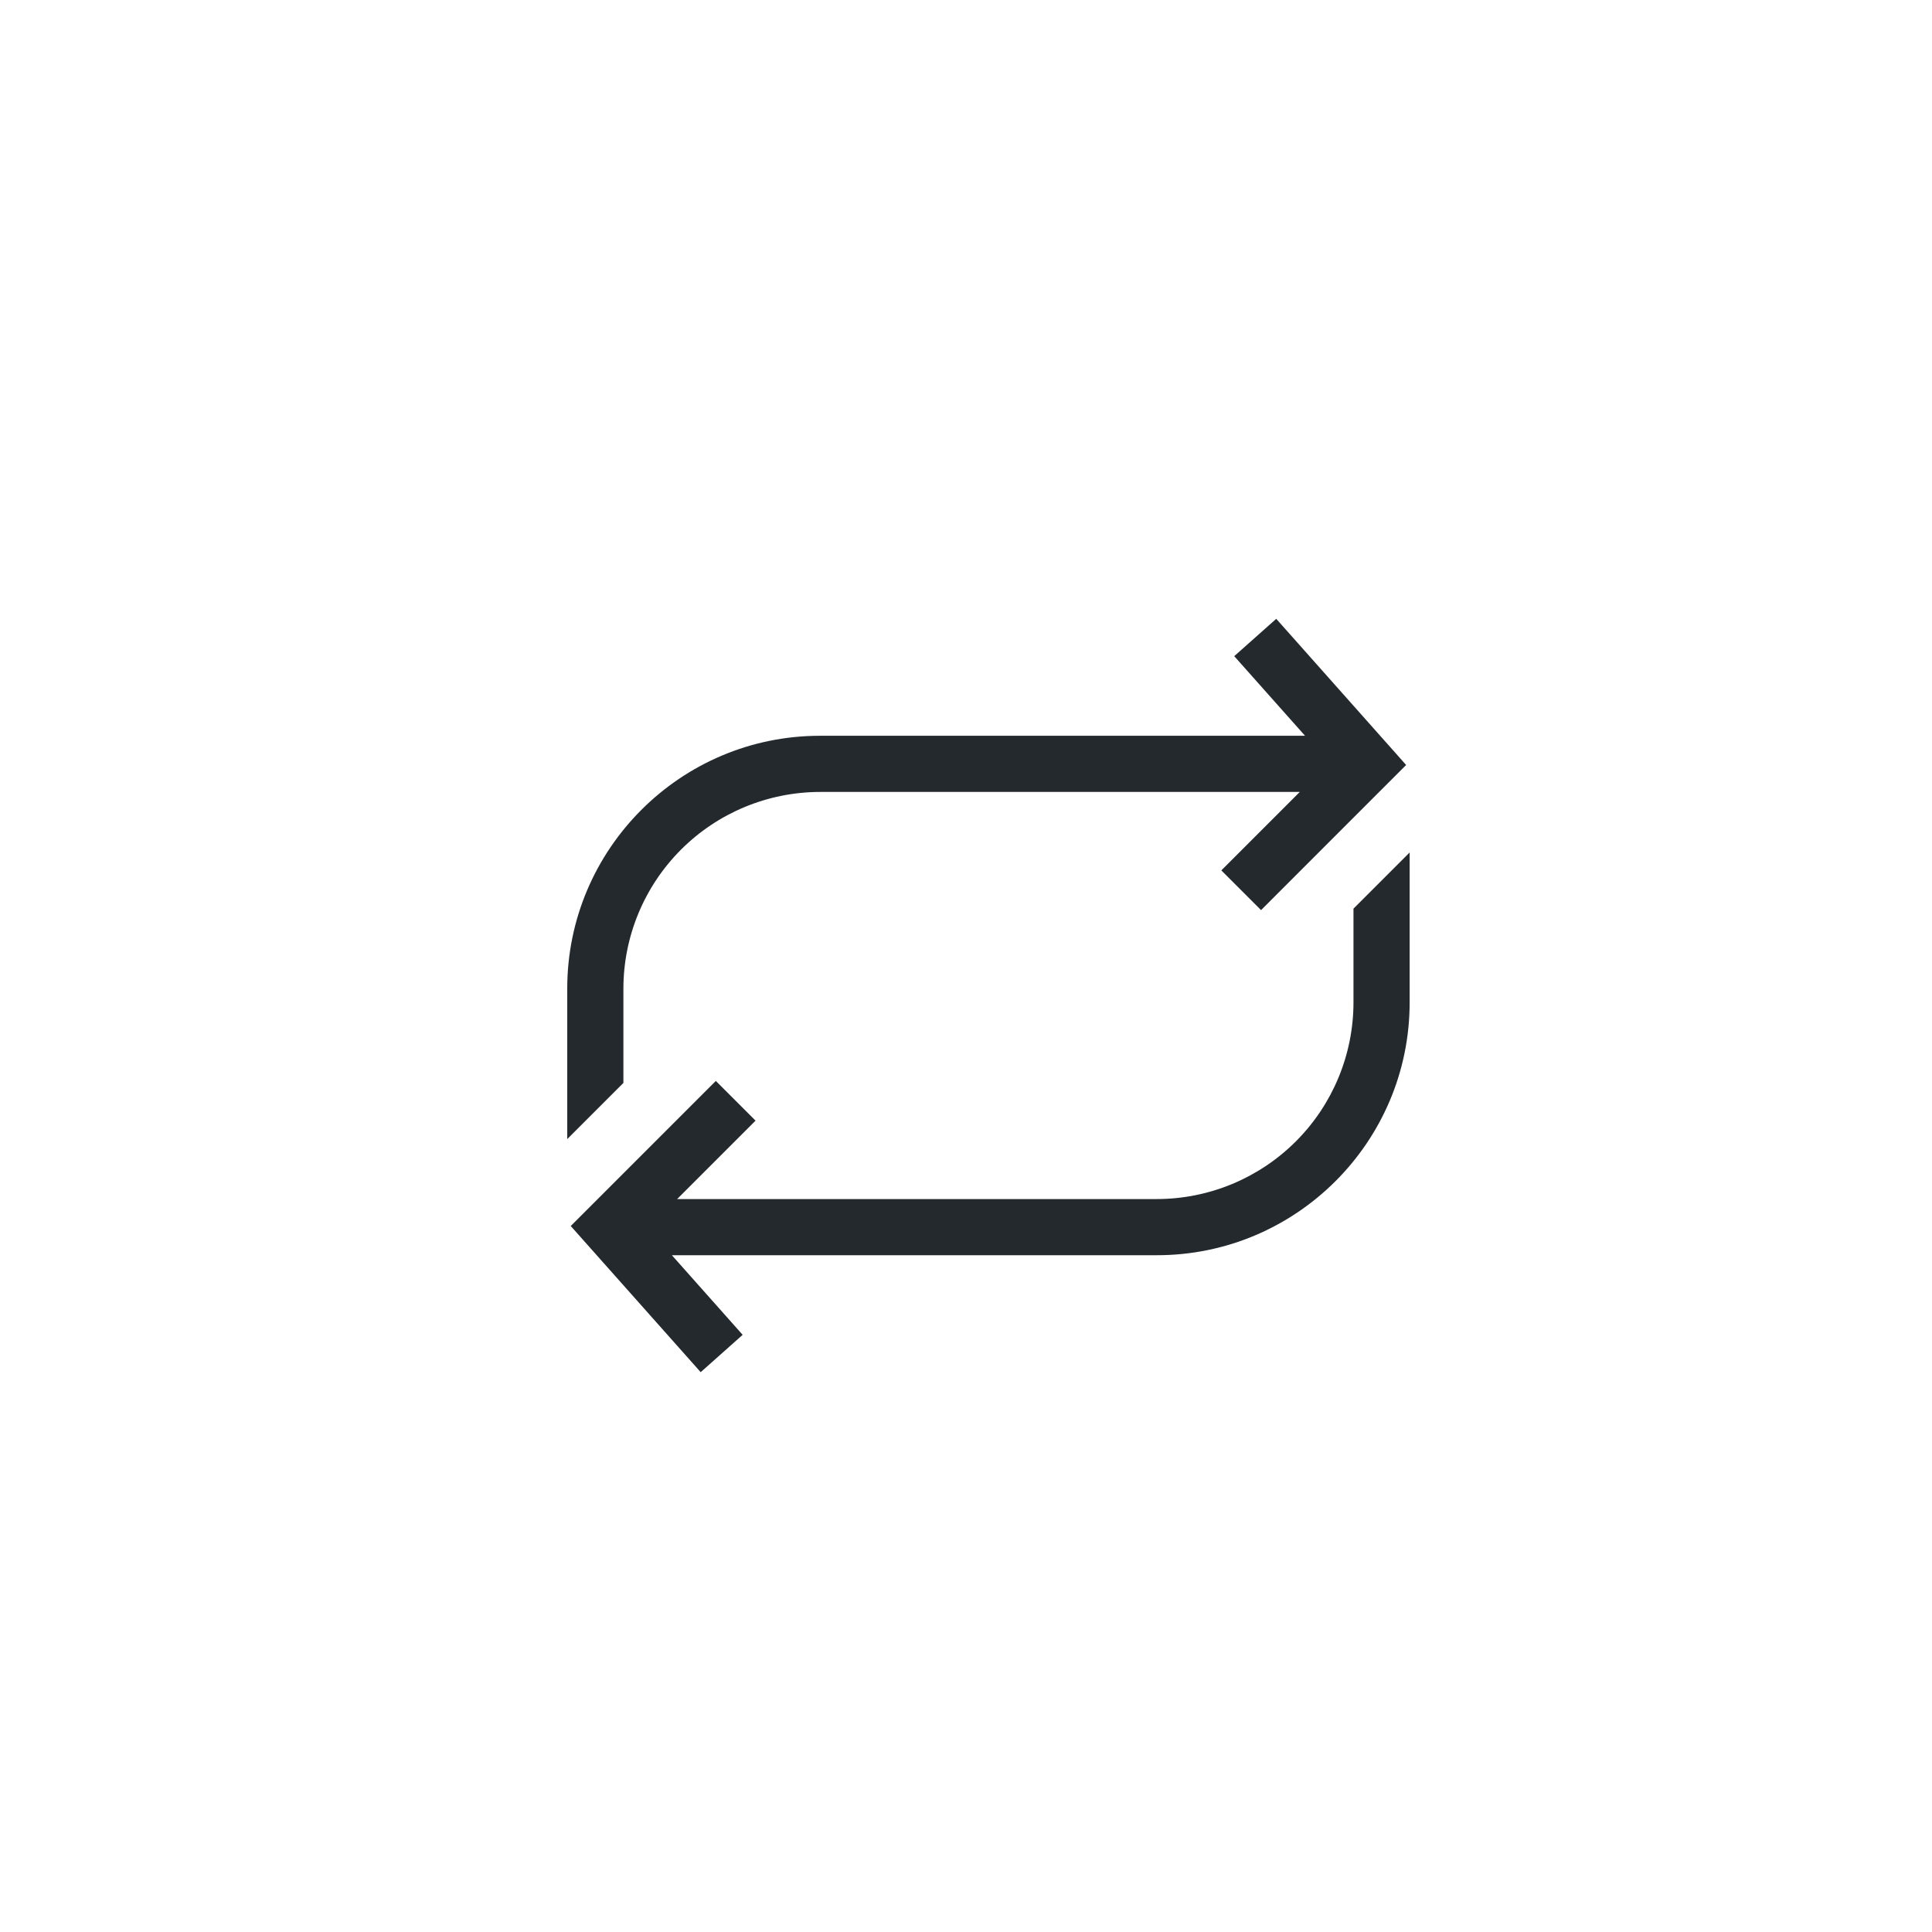
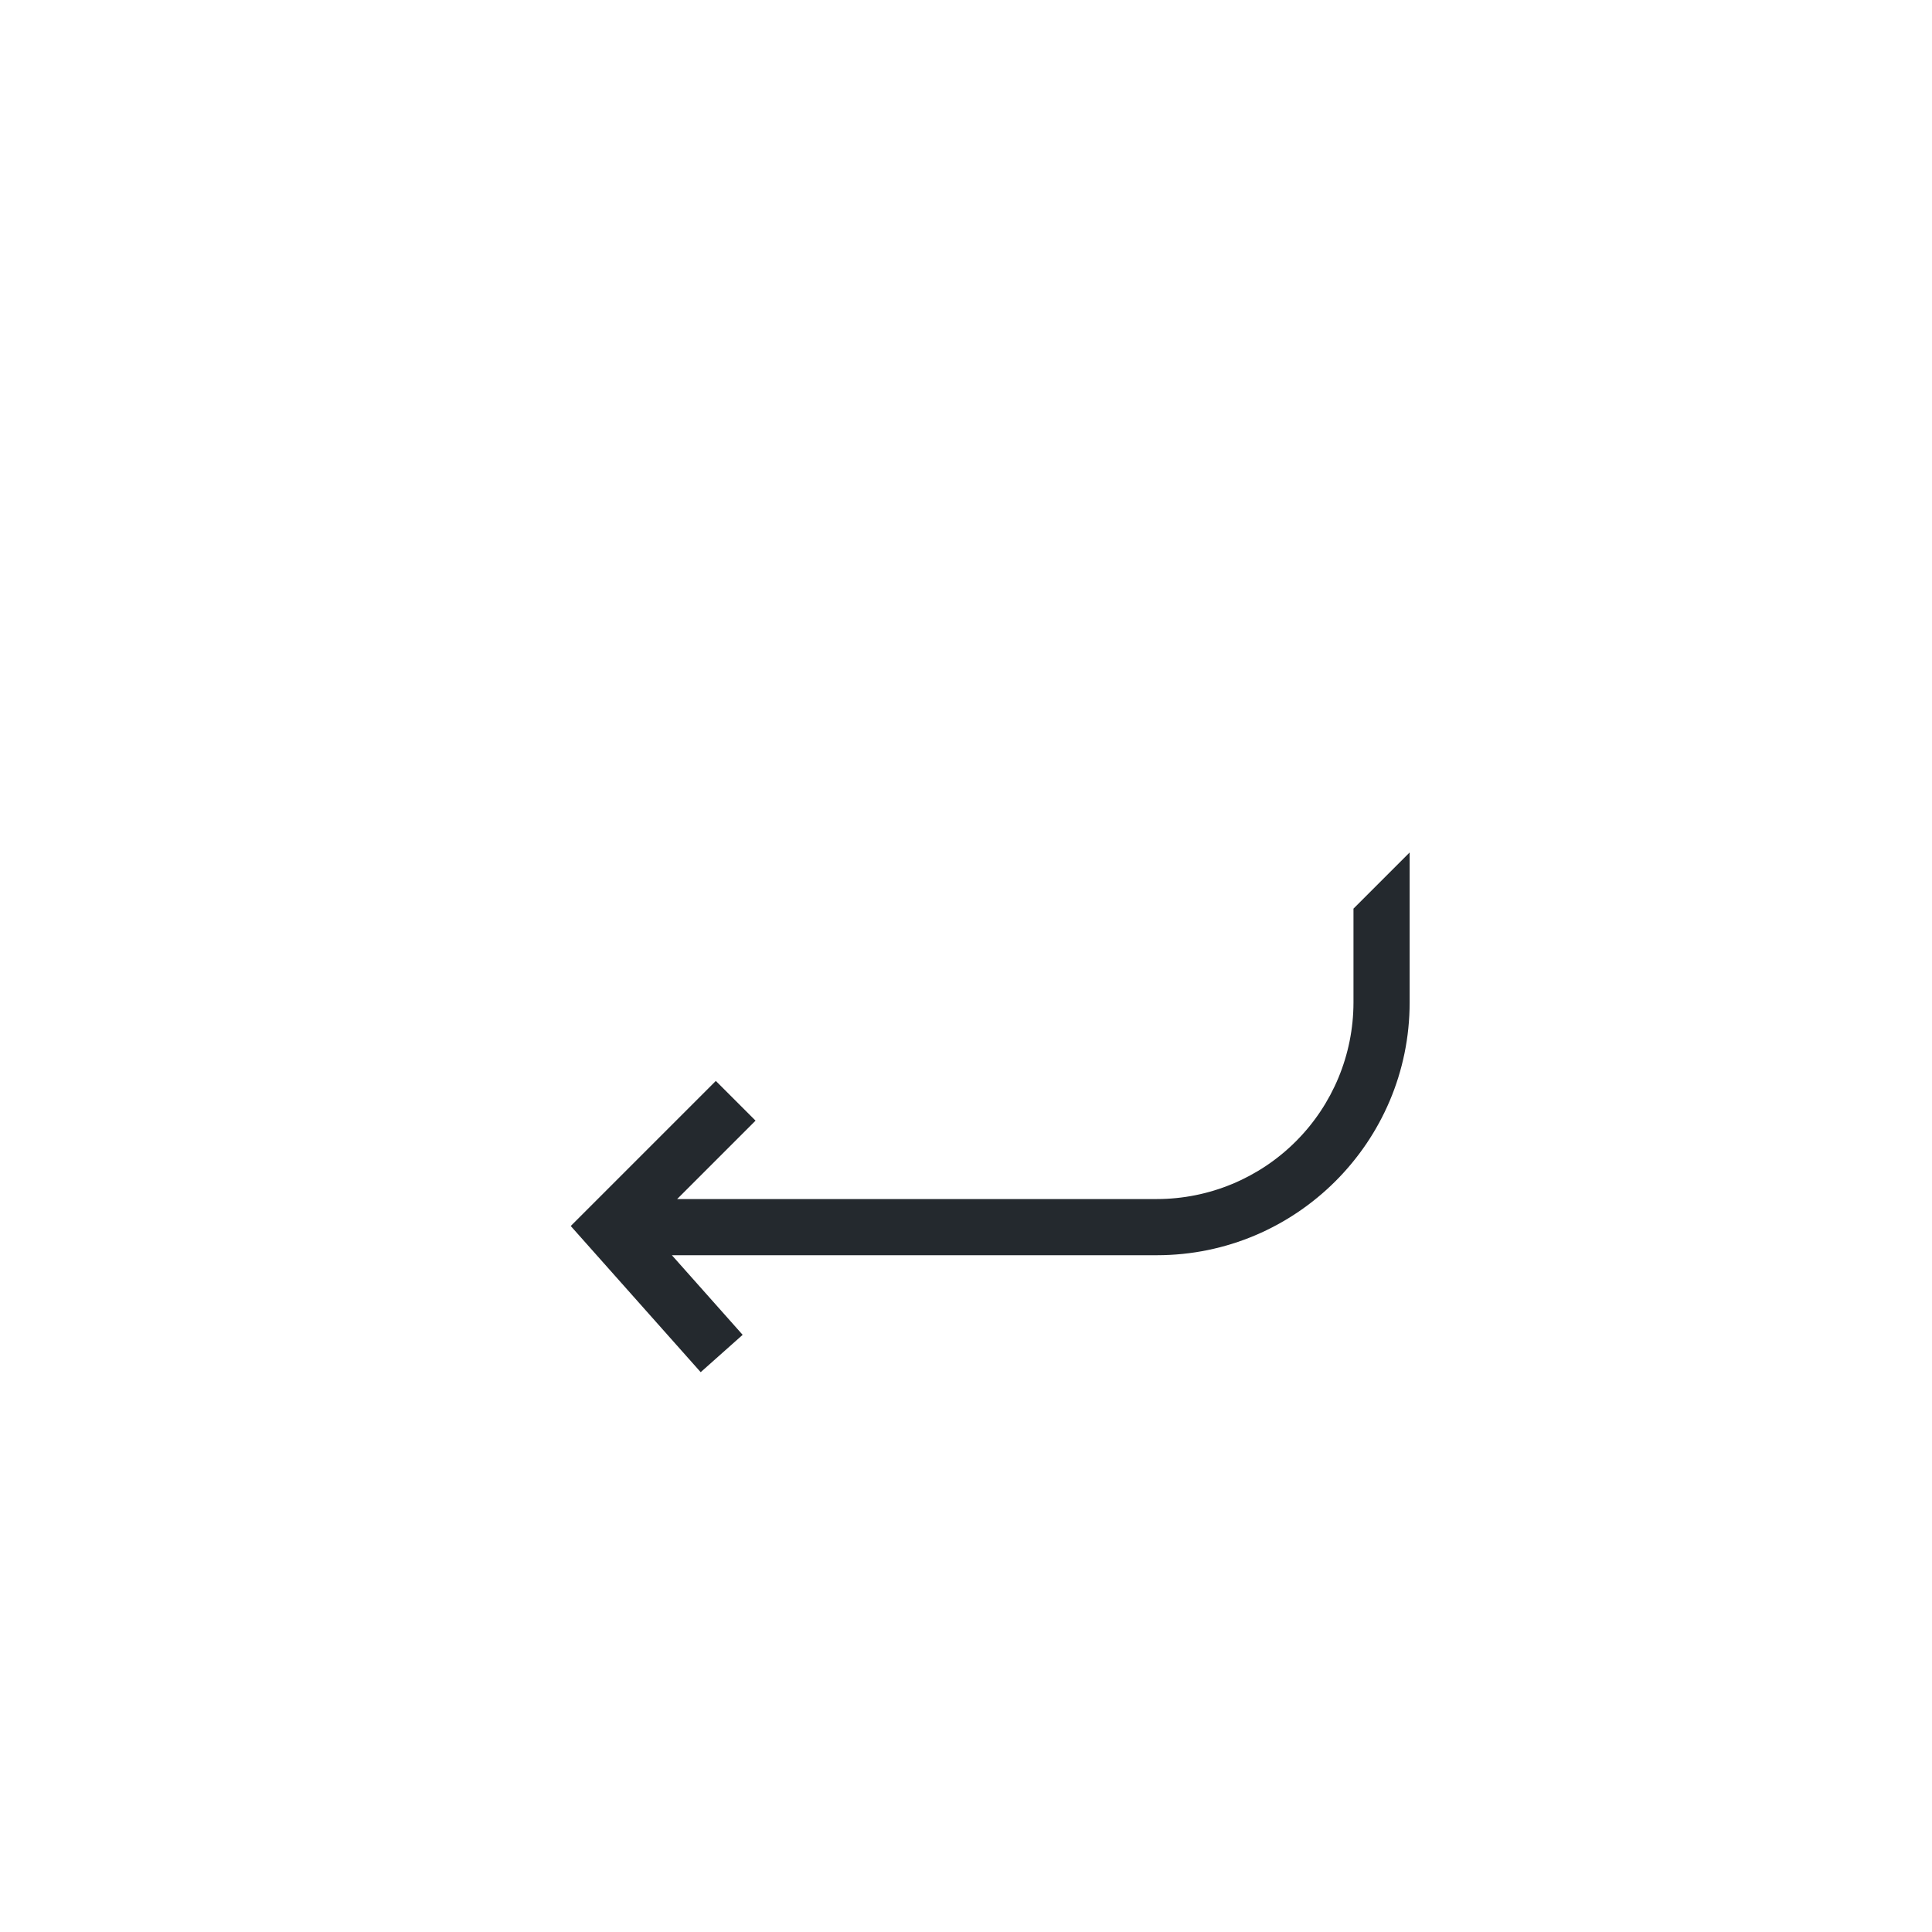
<svg xmlns="http://www.w3.org/2000/svg" width="43" height="43" viewBox="0 0 43 43" fill="none">
  <path d="M30.124 20.223V22.312C30.123 23.472 29.662 24.584 28.841 25.404C28.021 26.224 26.909 26.686 25.749 26.687H15.071L16.816 24.942L15.932 24.058L14.187 25.803L14.014 25.976L12.703 27.287L15.595 30.54L16.529 29.709L14.954 27.937H25.749C28.851 27.937 31.374 25.414 31.374 22.312V18.973L30.124 20.223Z" fill="#24292E" />
-   <path d="M13.875 22.001C13.876 20.841 14.338 19.729 15.158 18.909C15.978 18.089 17.09 17.628 18.25 17.626H28.929L27.183 19.372L28.067 20.256L29.812 18.51L29.973 18.349L31.296 17.026L28.405 13.773L27.47 14.604L29.046 16.376H18.25C15.148 16.376 12.625 18.9 12.625 22.001V25.352L13.875 24.102V22.001Z" fill="#24292E" />
</svg>